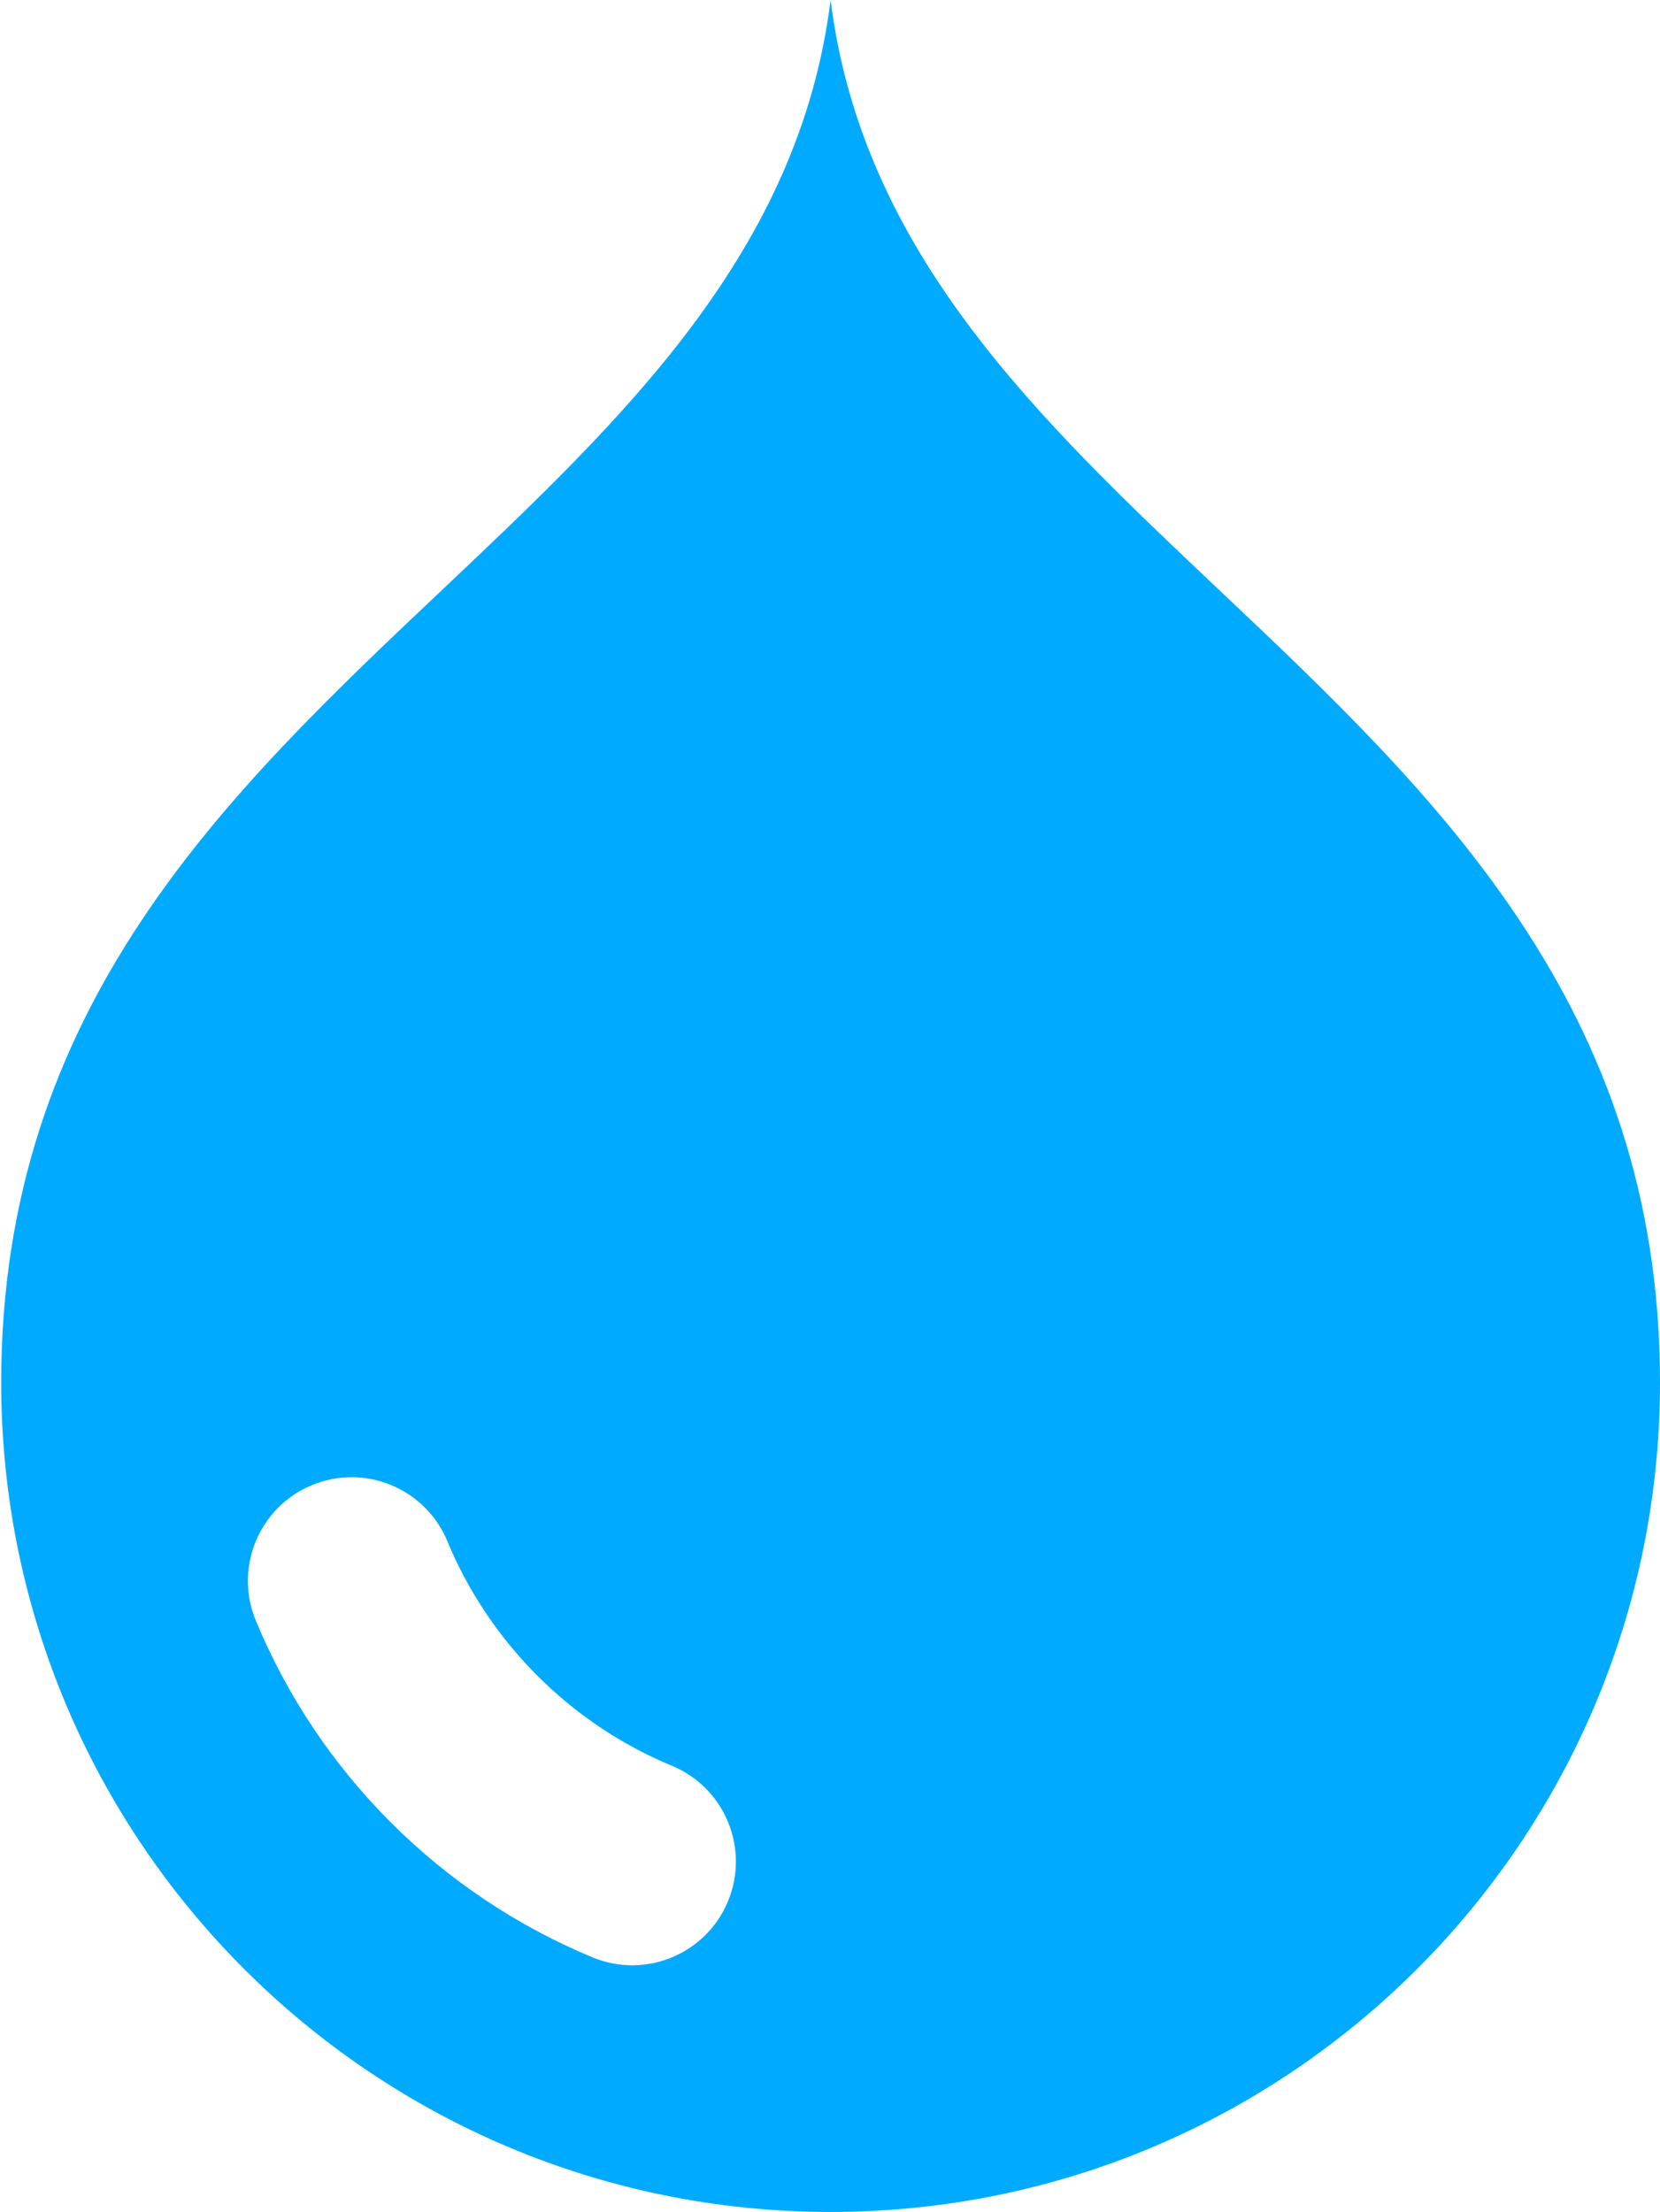
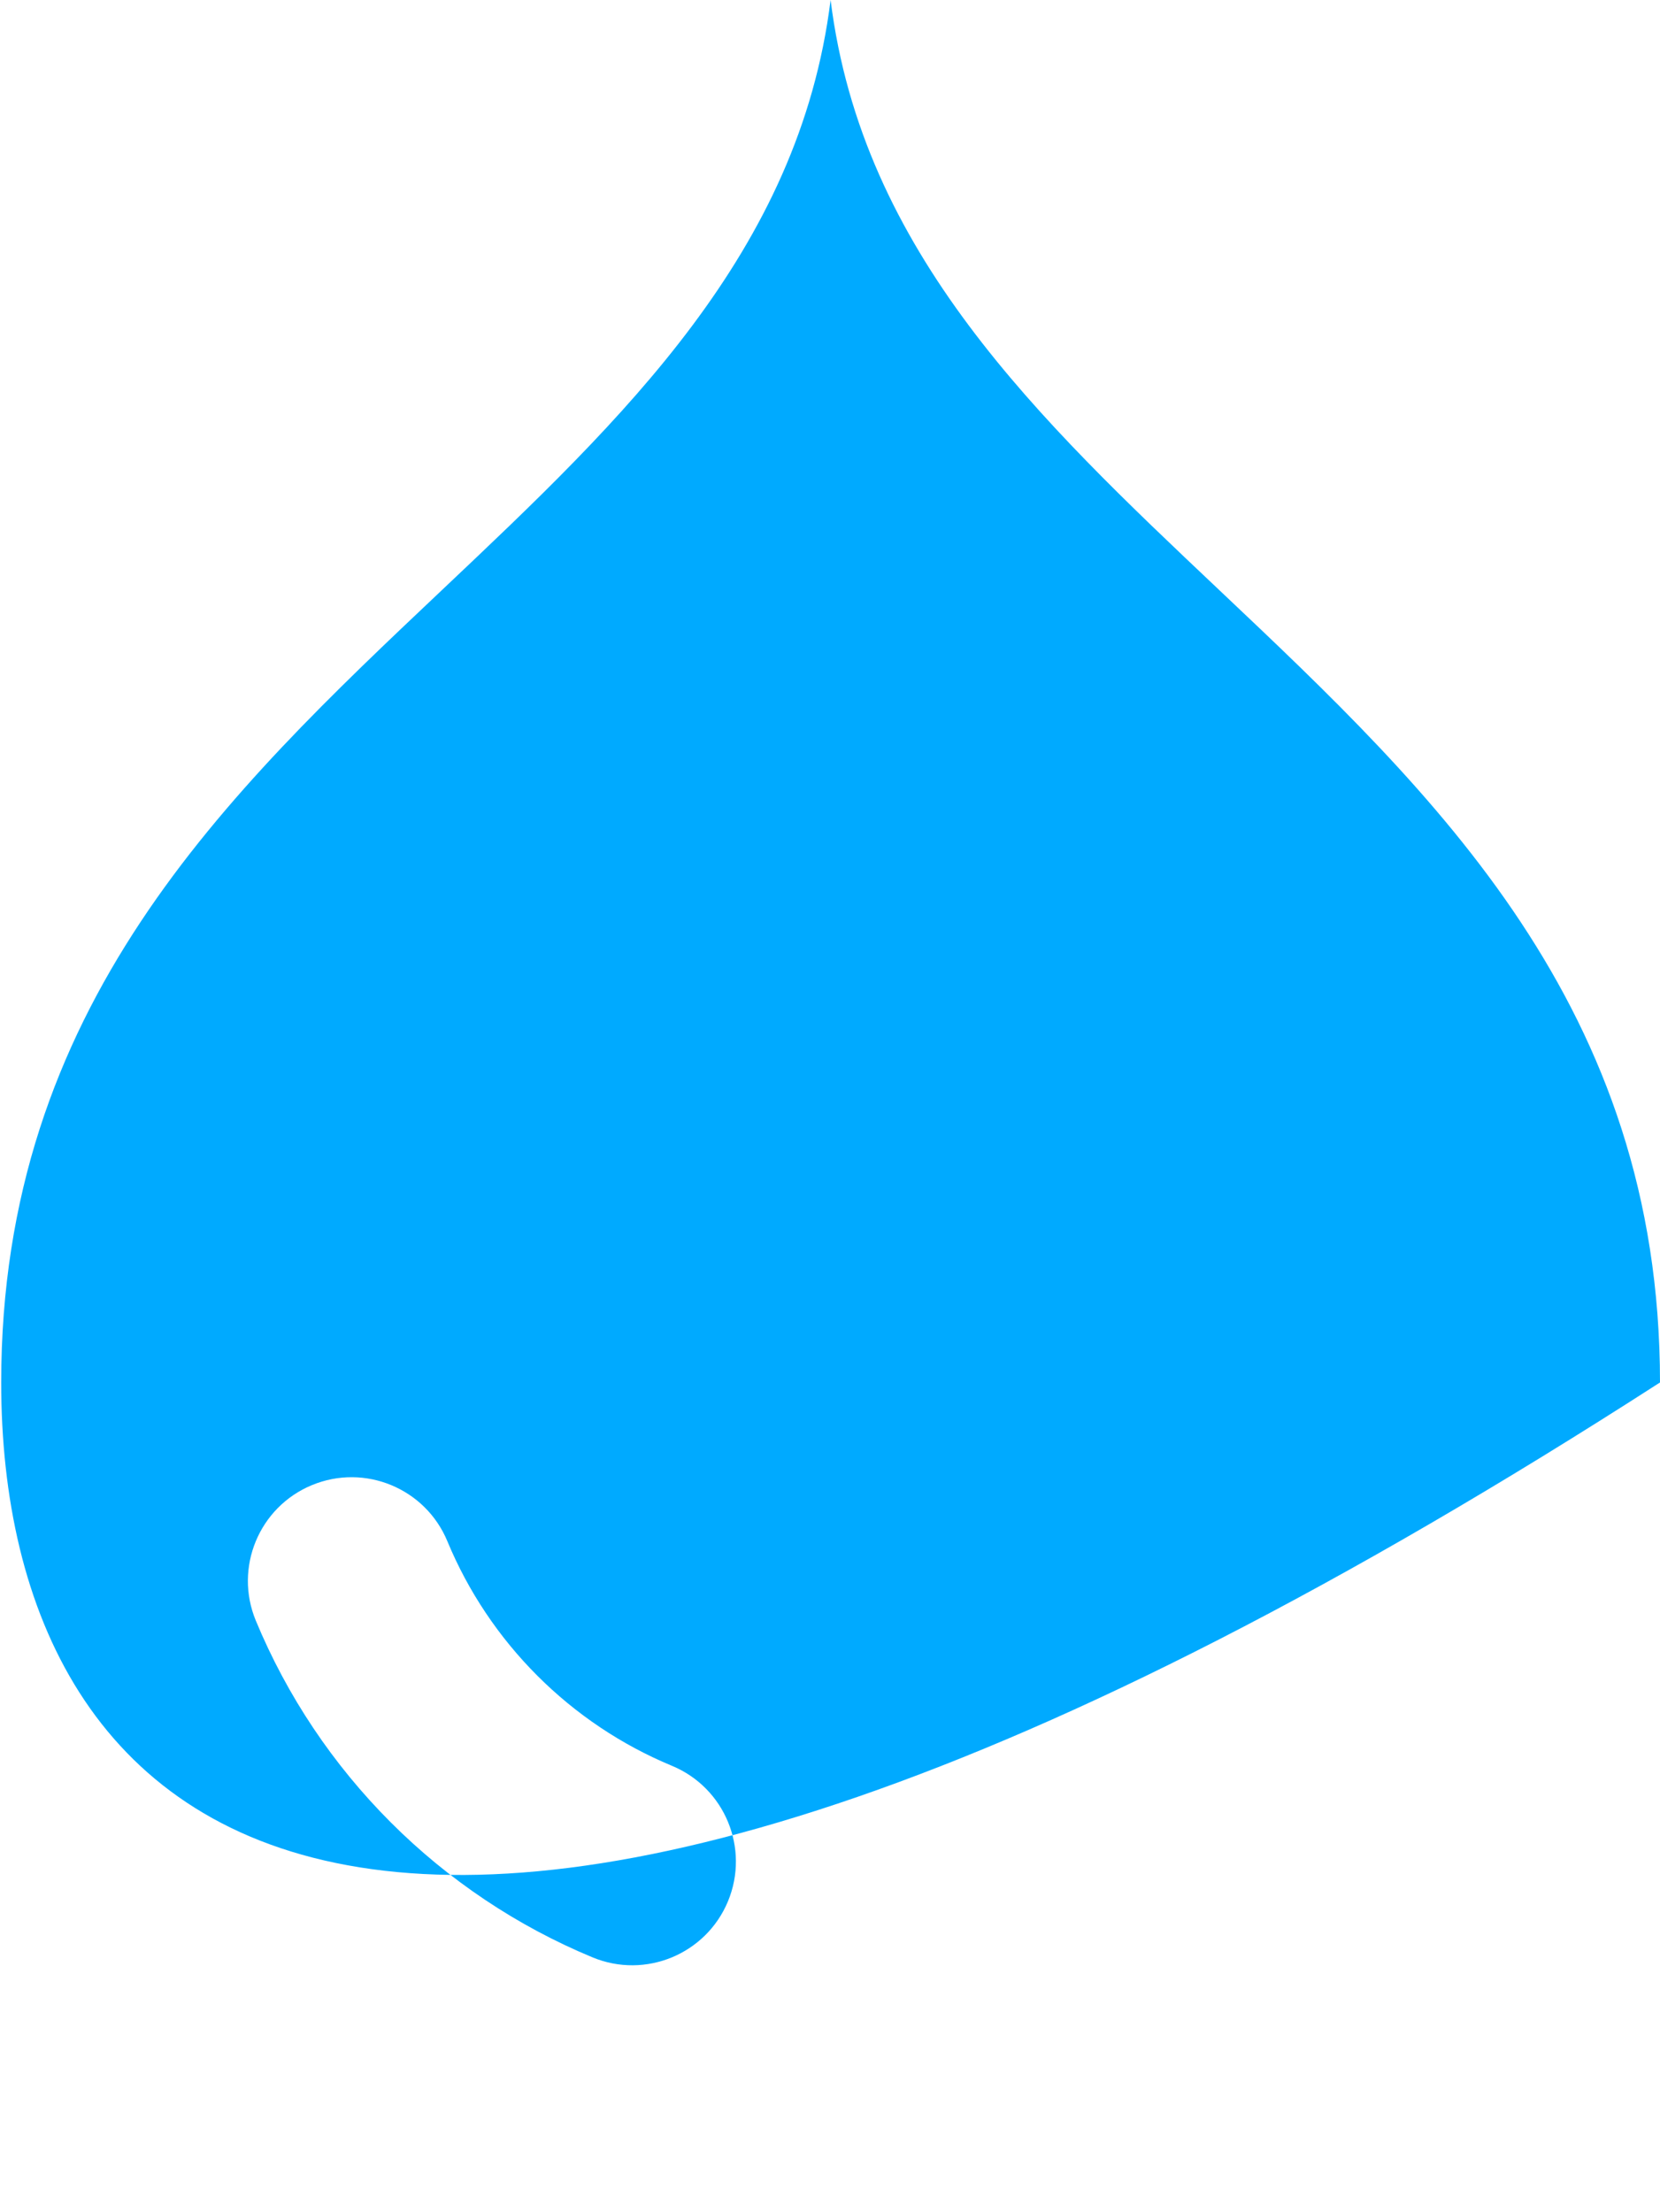
<svg xmlns="http://www.w3.org/2000/svg" width="346" height="461" viewBox="0 0 346 461" fill="none">
-   <path fill-rule="evenodd" clip-rule="evenodd" d="M346 288.125C346 383.601 268.601 461 173.125 461C77.649 461 0.25 383.601 0.25 288.125C0.25 209.827 47.061 165.573 92.112 122.982C129.951 87.21 166.549 52.611 173.125 0C179.701 52.611 216.299 87.21 254.138 122.982C299.189 165.573 346 209.827 346 288.125ZM81.45 379.809C69.424 367.783 59.846 353.499 53.321 337.763C48.749 326.738 53.98 314.096 65.005 309.524C76.029 304.953 88.672 310.184 93.243 321.208C97.589 331.687 103.979 341.217 112.01 349.249C120.042 357.28 129.572 363.671 140.051 368.016C151.075 372.587 156.306 385.23 151.735 396.254C147.164 407.279 134.521 412.51 123.497 407.938C107.76 401.413 93.476 391.835 81.45 379.809Z" fill="#00AAFF" />
+   <path fill-rule="evenodd" clip-rule="evenodd" d="M346 288.125C77.649 461 0.25 383.601 0.25 288.125C0.25 209.827 47.061 165.573 92.112 122.982C129.951 87.21 166.549 52.611 173.125 0C179.701 52.611 216.299 87.21 254.138 122.982C299.189 165.573 346 209.827 346 288.125ZM81.45 379.809C69.424 367.783 59.846 353.499 53.321 337.763C48.749 326.738 53.98 314.096 65.005 309.524C76.029 304.953 88.672 310.184 93.243 321.208C97.589 331.687 103.979 341.217 112.01 349.249C120.042 357.28 129.572 363.671 140.051 368.016C151.075 372.587 156.306 385.23 151.735 396.254C147.164 407.279 134.521 412.51 123.497 407.938C107.76 401.413 93.476 391.835 81.45 379.809Z" fill="#00AAFF" />
</svg>